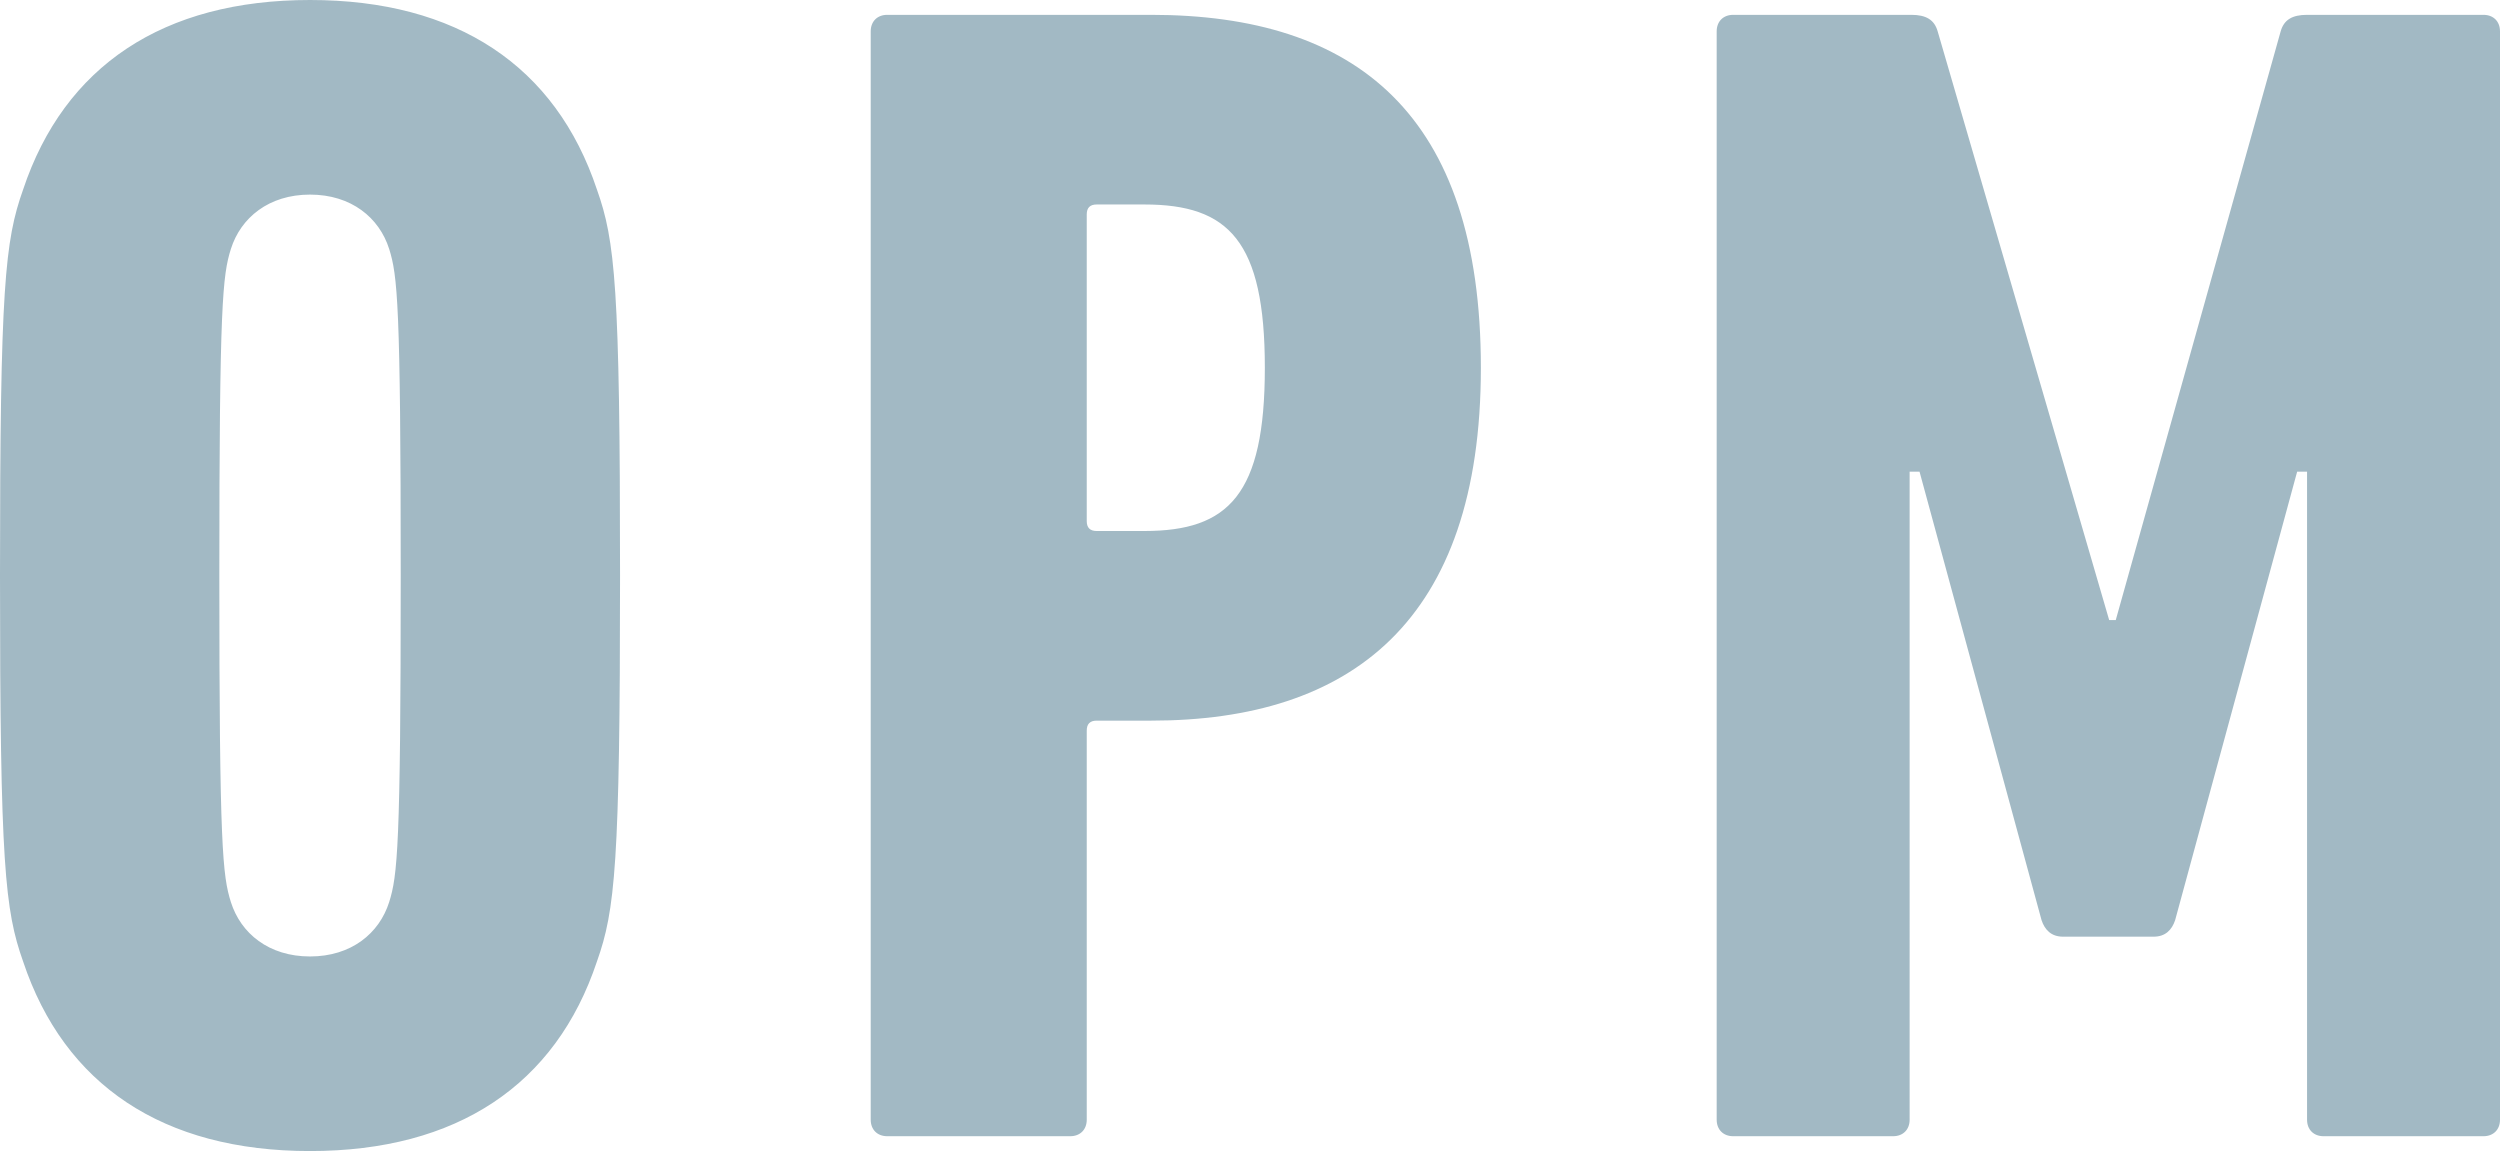
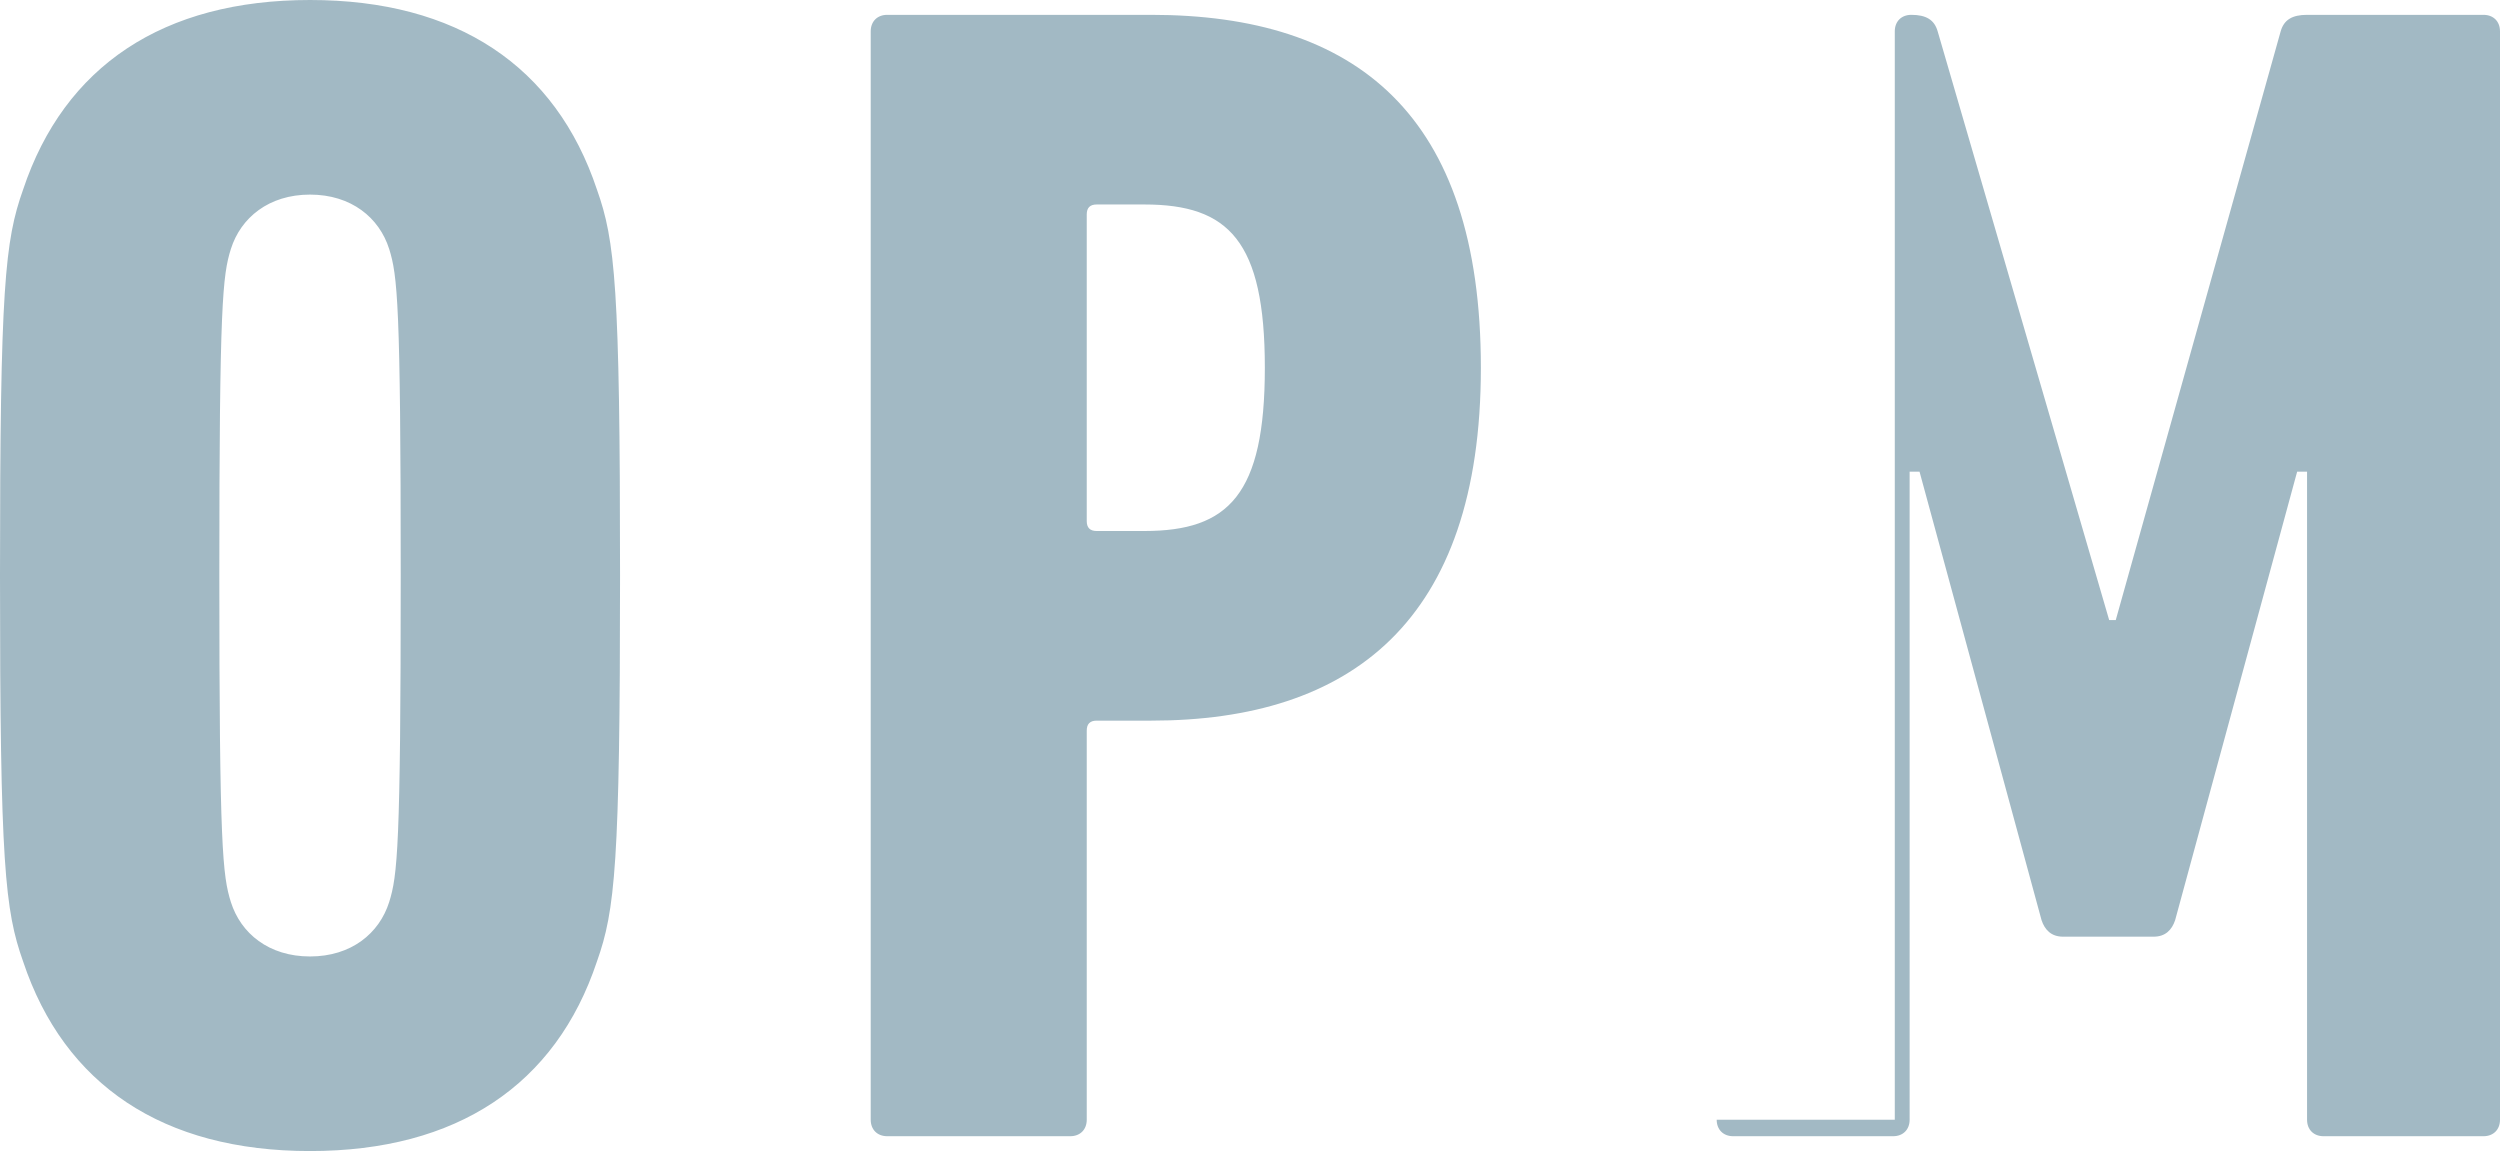
<svg xmlns="http://www.w3.org/2000/svg" viewBox="0 0 227.4 104.7">
-   <path fill="#a2b9c4" d="M156.15 101.85c0 .9.6 1.5 1.5 1.5h14.55c.9 0 1.5-.6 1.5-1.5V42.9h.9l11.1 40.8c.3.9.9 1.5 1.95 1.5h8.25c1.05 0 1.65-.6 1.95-1.5l11.1-40.8h.9v58.95c0 .9.6 1.5 1.5 1.5h14.55c.9 0 1.5-.6 1.5-1.5v-99c0-.9-.6-1.5-1.5-1.5h-16.05c-1.35 0-2.1.45-2.4 1.5l-15 53.55h-.6l-15.6-53.55c-.3-1.05-1.05-1.5-2.4-1.5h-16.2c-.9 0-1.5.6-1.5 1.5v99ZM104.1 48.3h-4.35c-.6 0-.9-.3-.9-.9V19.5c0-.6.3-.9.9-.9h4.35c7.65 0 10.95 3.3 10.95 14.85s-3.3 14.85-10.95 14.85m-6.75 55.05c.9 0 1.5-.6 1.5-1.5v-35.4c0-.6.3-.9.9-.9h4.95c18.15 0 30-9 30-32.1s-11.4-32.1-30-32.1h-24c-.9 0-1.5.6-1.5 1.5v99c0 .9.6 1.5 1.5 1.5h16.65ZM28.2 87c-3.75 0-6.3-2.1-7.2-4.95-.75-2.4-1.05-4.95-1.05-29.7s.3-27.3 1.05-29.7c.9-2.85 3.45-4.95 7.2-4.95s6.3 2.1 7.2 4.95c.75 2.4 1.05 4.95 1.05 29.7s-.3 27.3-1.05 29.7C34.5 84.9 31.95 87 28.2 87m0 17.7c13.35 0 22.35-6 26.1-17.25 1.65-4.65 2.1-8.85 2.1-35.1s-.45-30.45-2.1-35.1C50.55 6 41.55 0 28.2 0S5.85 6 2.1 17.25C.45 21.9 0 26.1 0 52.35s.45 30.45 2.1 35.1C5.85 98.7 14.85 104.7 28.2 104.7" />
+   <path fill="#a2b9c4" d="M156.15 101.85c0 .9.6 1.5 1.5 1.5h14.55c.9 0 1.5-.6 1.5-1.5V42.9h.9l11.1 40.8c.3.9.9 1.5 1.95 1.5h8.25c1.05 0 1.65-.6 1.95-1.5l11.1-40.8h.9v58.95c0 .9.6 1.5 1.5 1.5h14.55c.9 0 1.5-.6 1.5-1.5v-99c0-.9-.6-1.5-1.5-1.5h-16.05c-1.35 0-2.1.45-2.4 1.5l-15 53.55h-.6l-15.6-53.55c-.3-1.05-1.05-1.5-2.4-1.5c-.9 0-1.5.6-1.5 1.5v99ZM104.1 48.3h-4.35c-.6 0-.9-.3-.9-.9V19.5c0-.6.3-.9.9-.9h4.35c7.65 0 10.95 3.3 10.95 14.85s-3.3 14.85-10.95 14.85m-6.75 55.05c.9 0 1.5-.6 1.5-1.5v-35.4c0-.6.3-.9.9-.9h4.95c18.15 0 30-9 30-32.1s-11.4-32.1-30-32.1h-24c-.9 0-1.5.6-1.5 1.5v99c0 .9.6 1.5 1.5 1.5h16.65ZM28.2 87c-3.75 0-6.3-2.1-7.2-4.95-.75-2.4-1.05-4.95-1.05-29.7s.3-27.3 1.05-29.7c.9-2.85 3.45-4.95 7.2-4.95s6.3 2.1 7.2 4.95c.75 2.4 1.05 4.95 1.05 29.7s-.3 27.3-1.05 29.7C34.5 84.9 31.95 87 28.2 87m0 17.7c13.35 0 22.35-6 26.1-17.25 1.65-4.65 2.1-8.85 2.1-35.1s-.45-30.45-2.1-35.1C50.55 6 41.55 0 28.2 0S5.85 6 2.1 17.25C.45 21.9 0 26.1 0 52.35s.45 30.45 2.1 35.1C5.85 98.7 14.85 104.7 28.2 104.7" />
</svg>